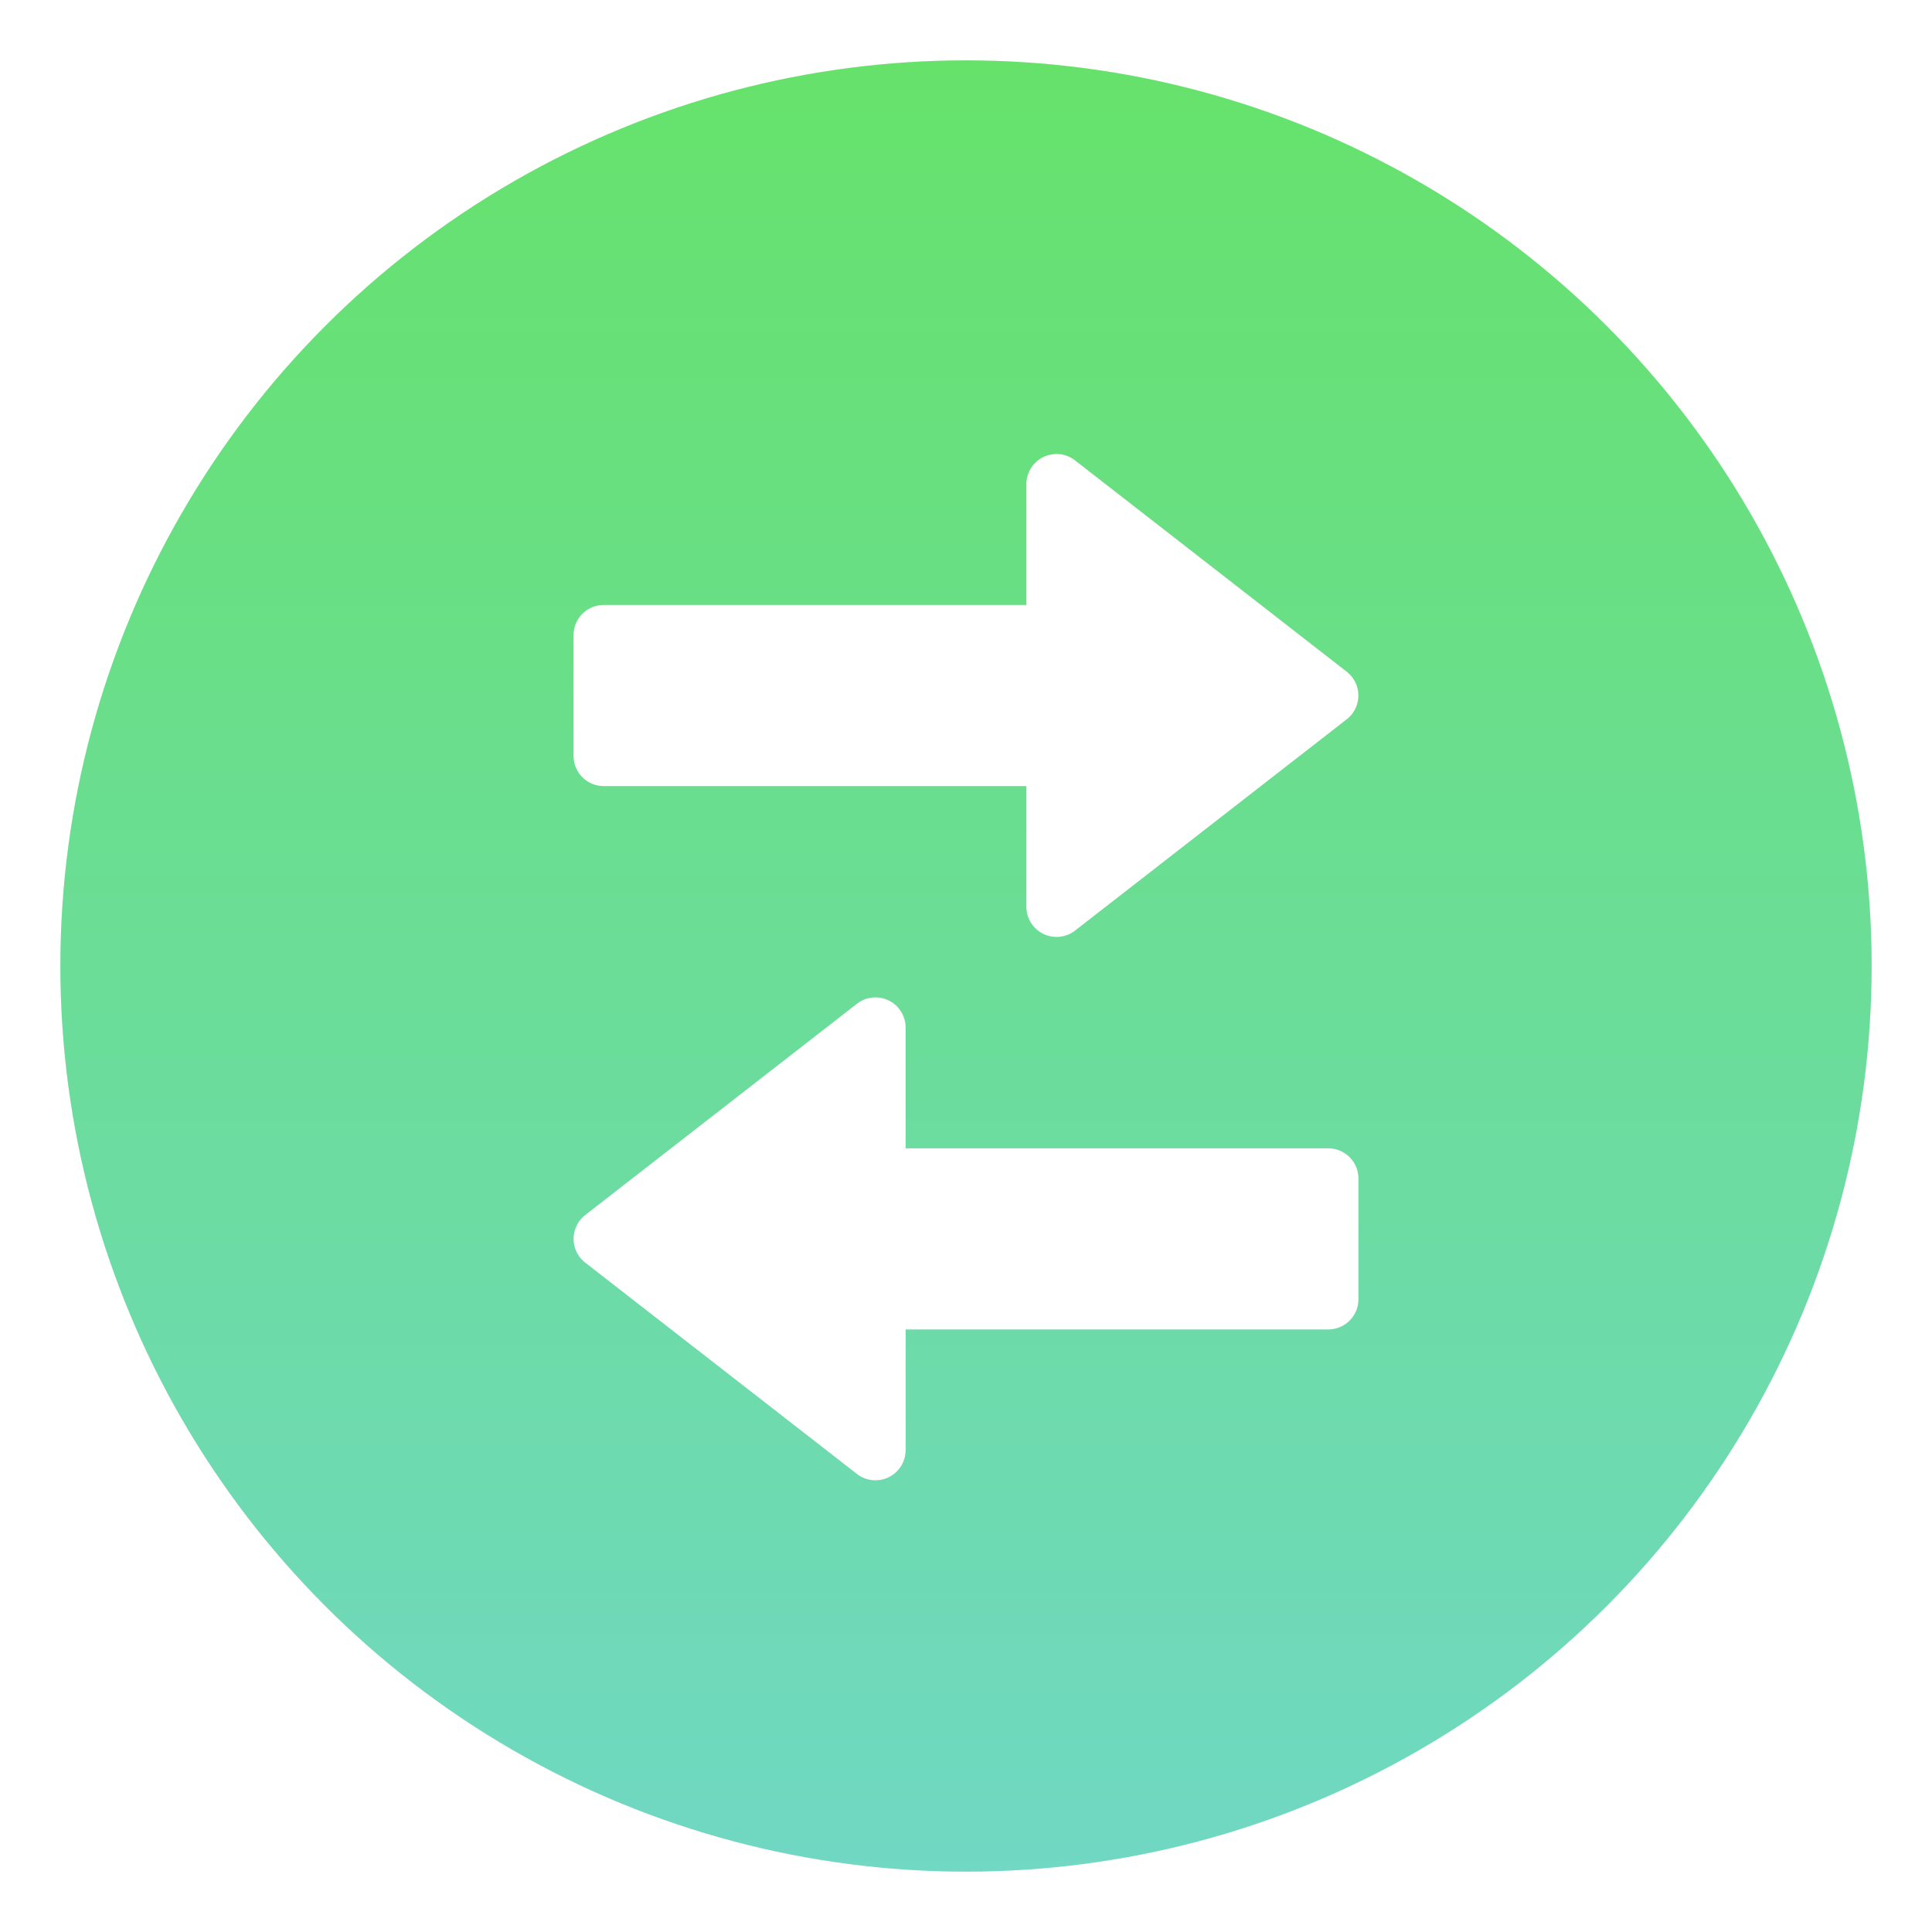
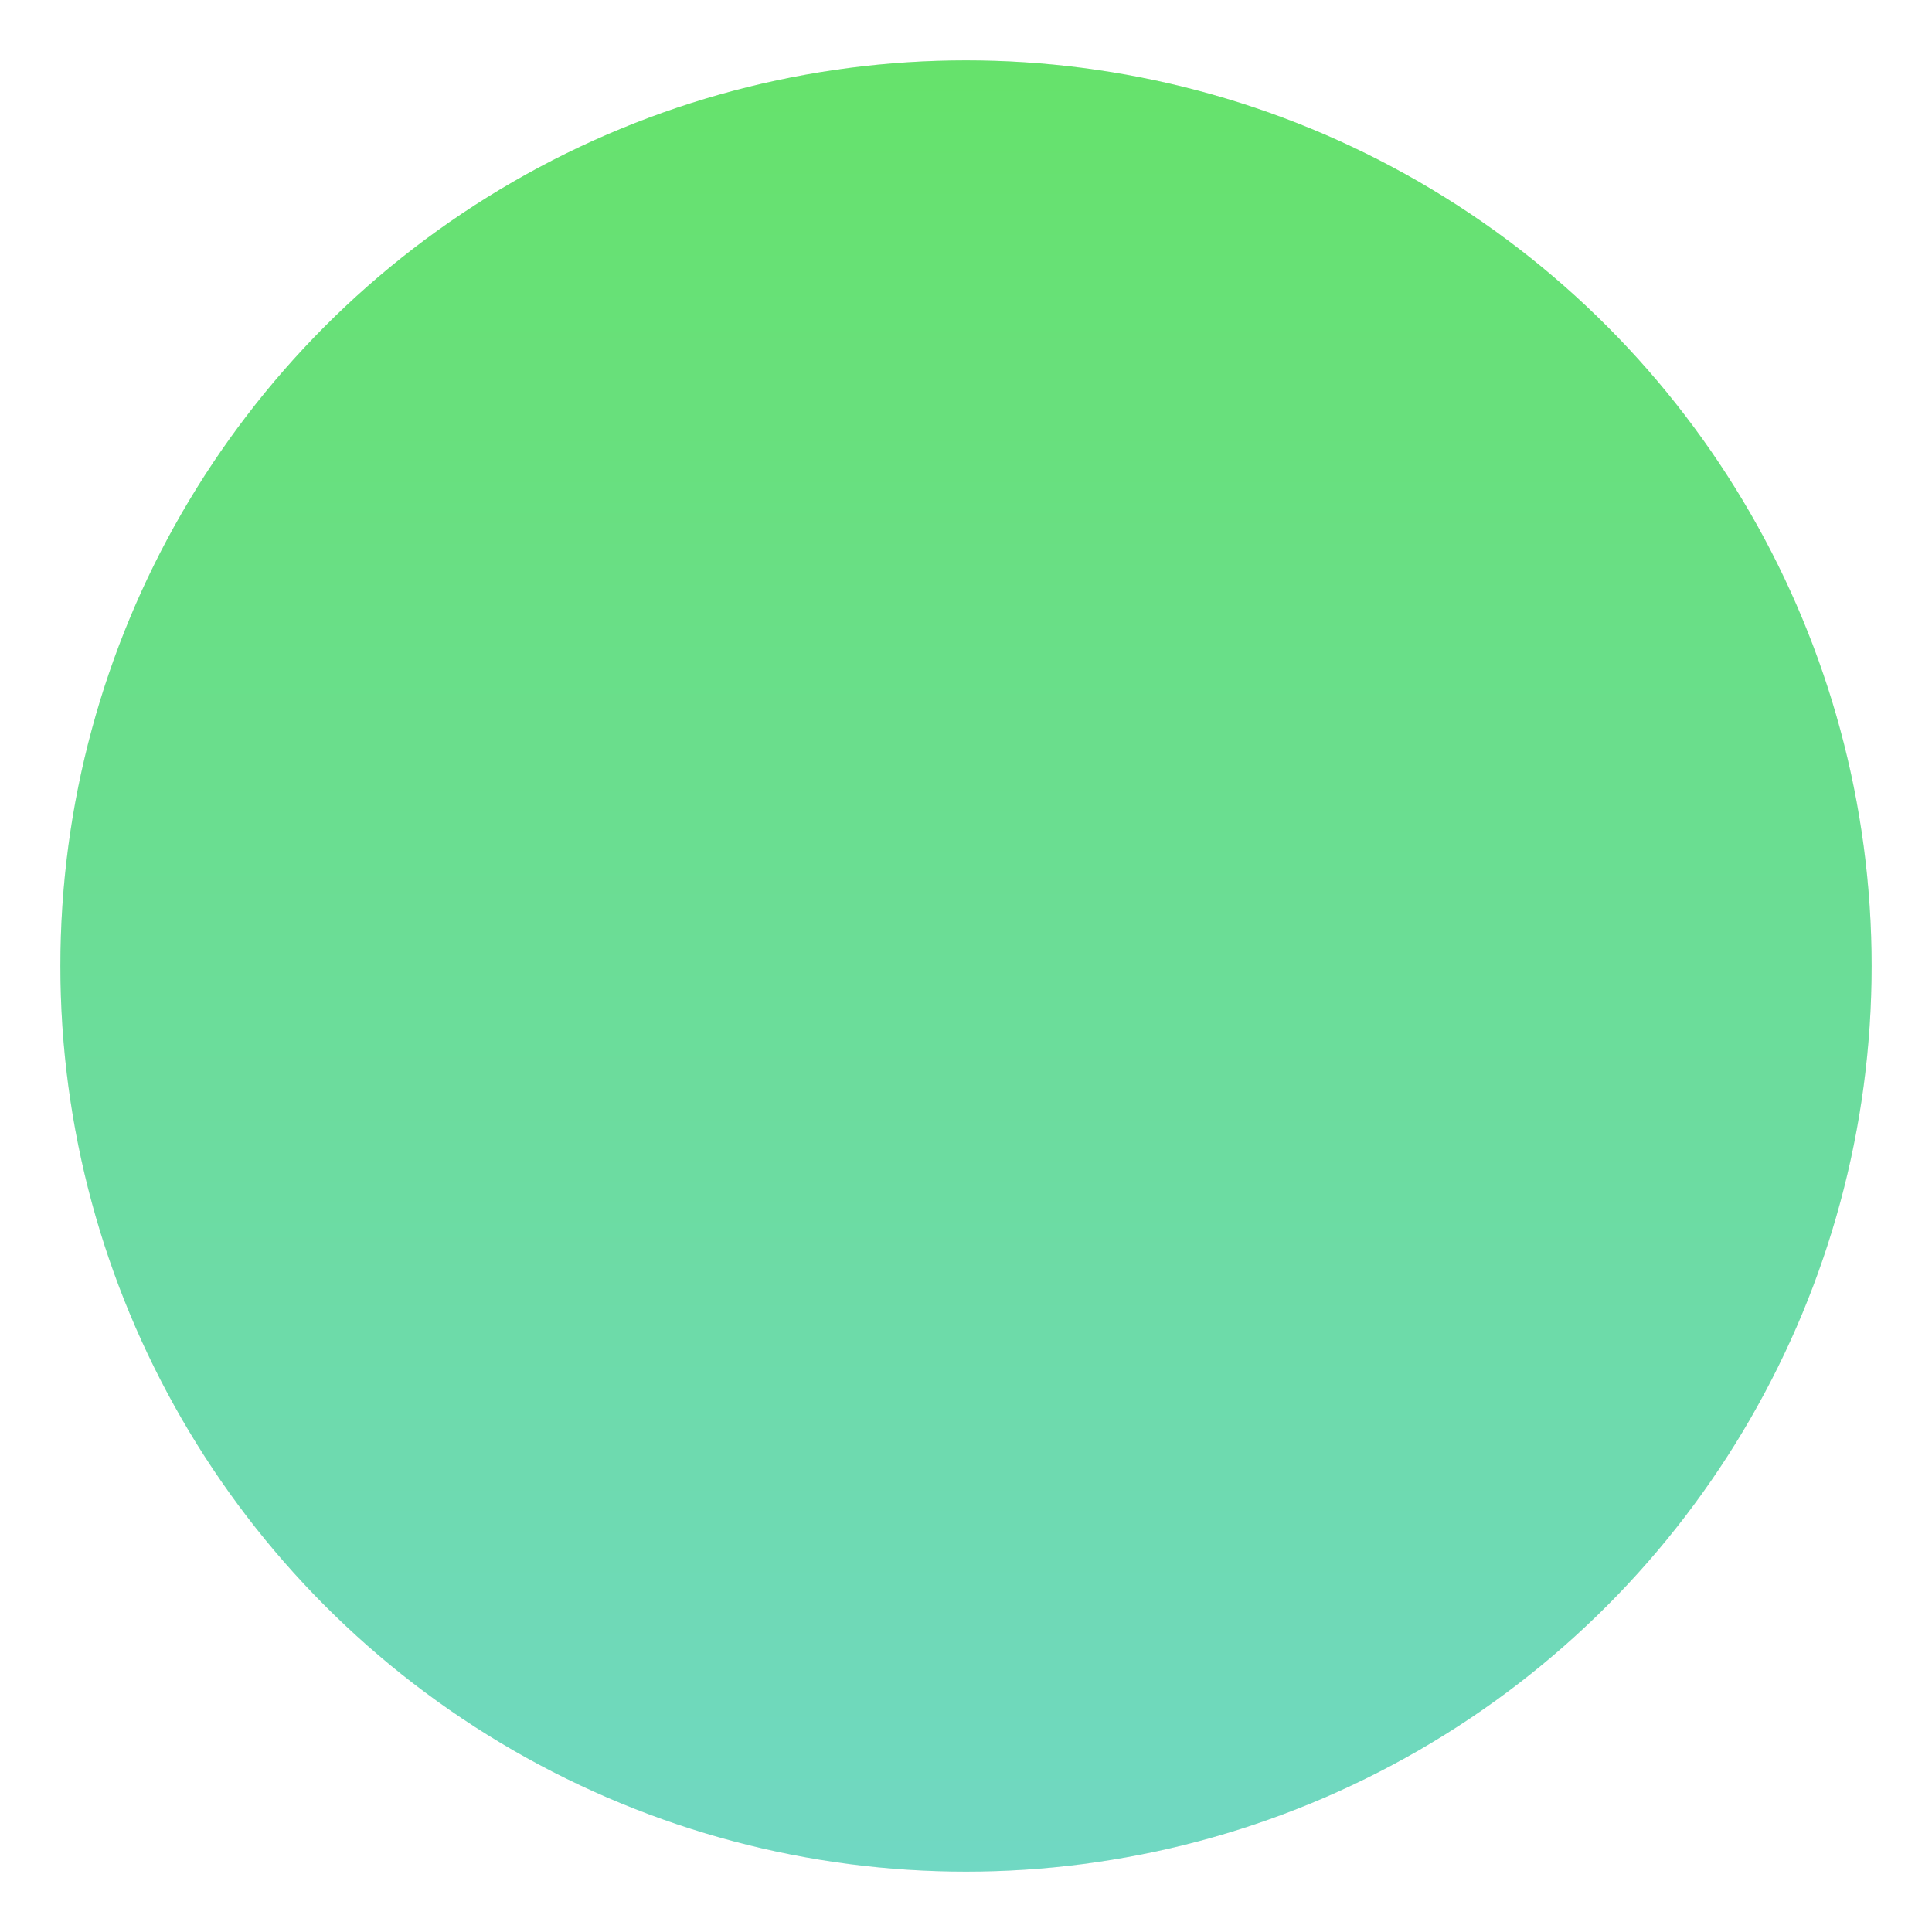
<svg xmlns="http://www.w3.org/2000/svg" width="32" height="32">
  <defs>
    <filter id="a" width="1.072" height="1.072" x="-.036" y="-.036" color-interpolation-filters="sRGB">
      <feGaussianBlur stdDeviation=".45" />
    </filter>
    <filter id="c" width="1.083" height="1.063" x="-.042" y="-.032" color-interpolation-filters="sRGB">
      <feGaussianBlur stdDeviation=".225" />
    </filter>
    <linearGradient id="b" x1="16" x2="16" y1="-1121.5" y2="-1091.5" gradientUnits="userSpaceOnUse">
      <stop offset="0" stop-color="#70d8c3" />
      <stop offset="1" stop-color="#66e26b" />
    </linearGradient>
  </defs>
  <g transform="translate(0 -1090.5)">
    <circle cx="16" cy="-1106.5" r="15" filter="url(#a)" opacity=".25" transform="scale(1 -1)" />
    <circle cx="16" cy="-1106.5" r="15" fill="url(#b)" transform="scale(1 -1)" />
    <g fill="#fff" stroke-linecap="round" stroke-linejoin="round" stroke-width="2">
-       <path fill="#000" d="M14.52 1107.02a.5.5 0 0 1 .48.5v2h7c.277 0 .5.223.5.5v2a.5.5 0 0 1-.5.5h-7v2a.5.5 0 0 1-.806.394l-4.5-3.5a.5.5 0 0 1 0-.79l4.5-3.499a.5.5 0 0 1 .326-.105m2.96-9a.5.5 0 0 0-.48.5v2h-7c-.277 0-.5.223-.5.5v2c0 .277.223.5.5.5h7v2a.5.5 0 0 0 .806.394l4.5-3.5a.5.5 0 0 0 0-.789l-4.5-3.5a.5.5 0 0 0-.326-.105" filter="url(#c)" opacity=".25" />
-       <path d="M14.52 1107.02a.5.5 0 0 1 .48.5v2h7c.277 0 .5.223.5.5v2a.5.5 0 0 1-.5.5h-7v2a.5.5 0 0 1-.806.394l-4.5-3.5a.5.5 0 0 1 0-.79l4.5-3.499a.5.5 0 0 1 .326-.105m2.96-9a.5.5 0 0 0-.48.5v2h-7c-.277 0-.5.223-.5.5v2c0 .277.223.5.5.5h7v2a.5.5 0 0 0 .806.394l4.5-3.5a.5.5 0 0 0 0-.789l-4.5-3.5a.5.5 0 0 0-.326-.105" />
-     </g>
+       </g>
  </g>
</svg>